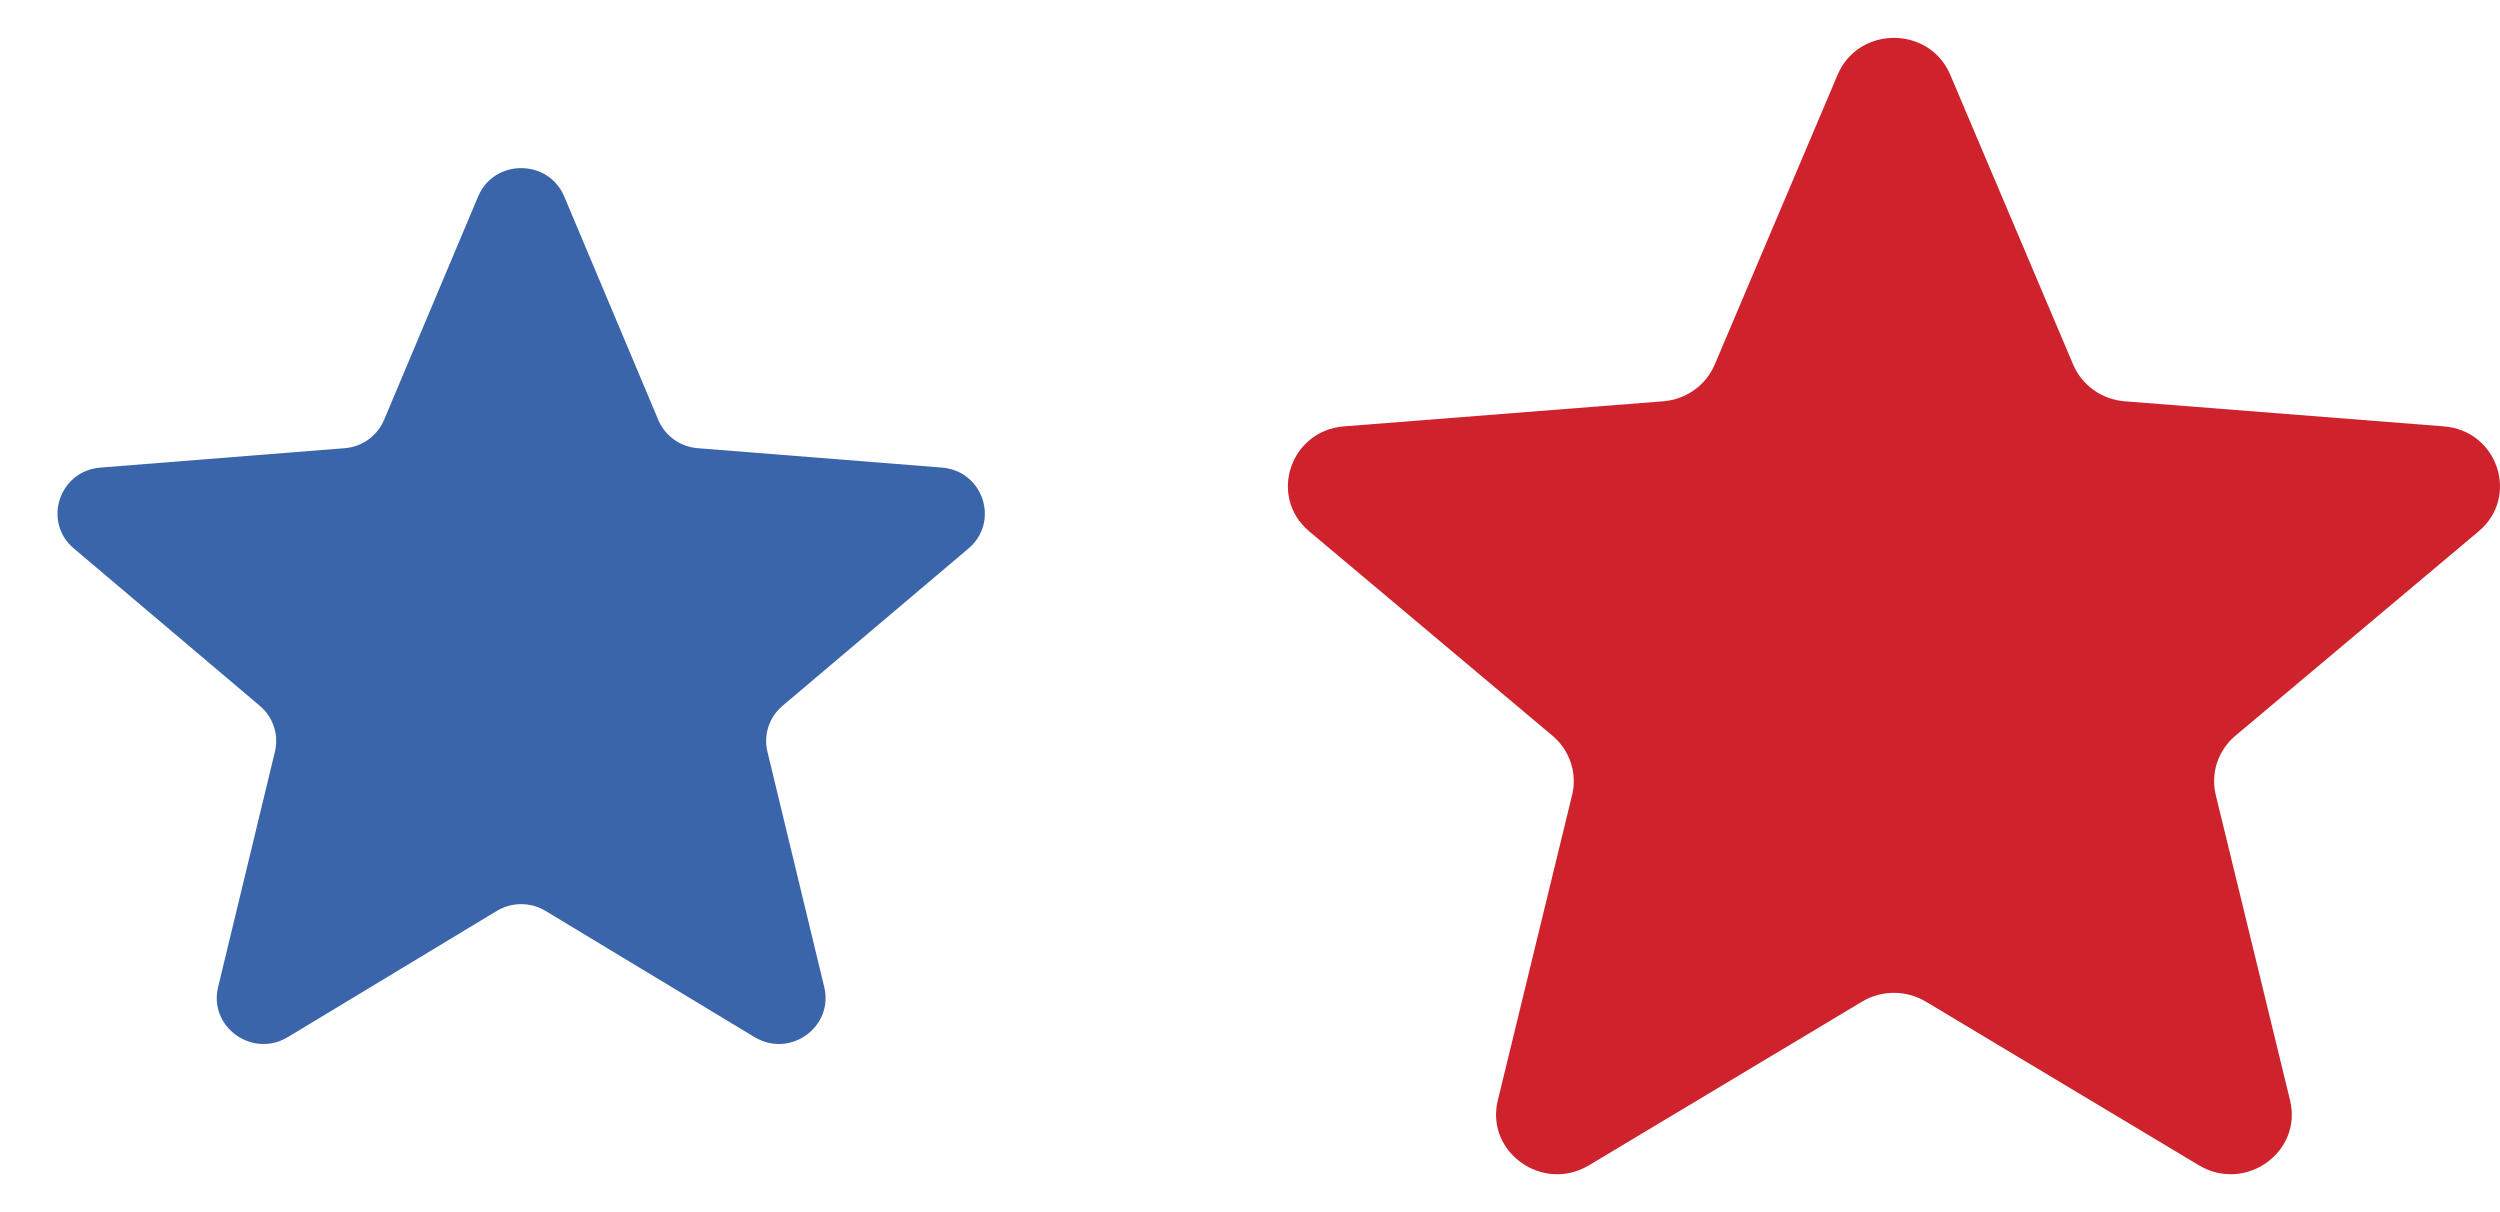
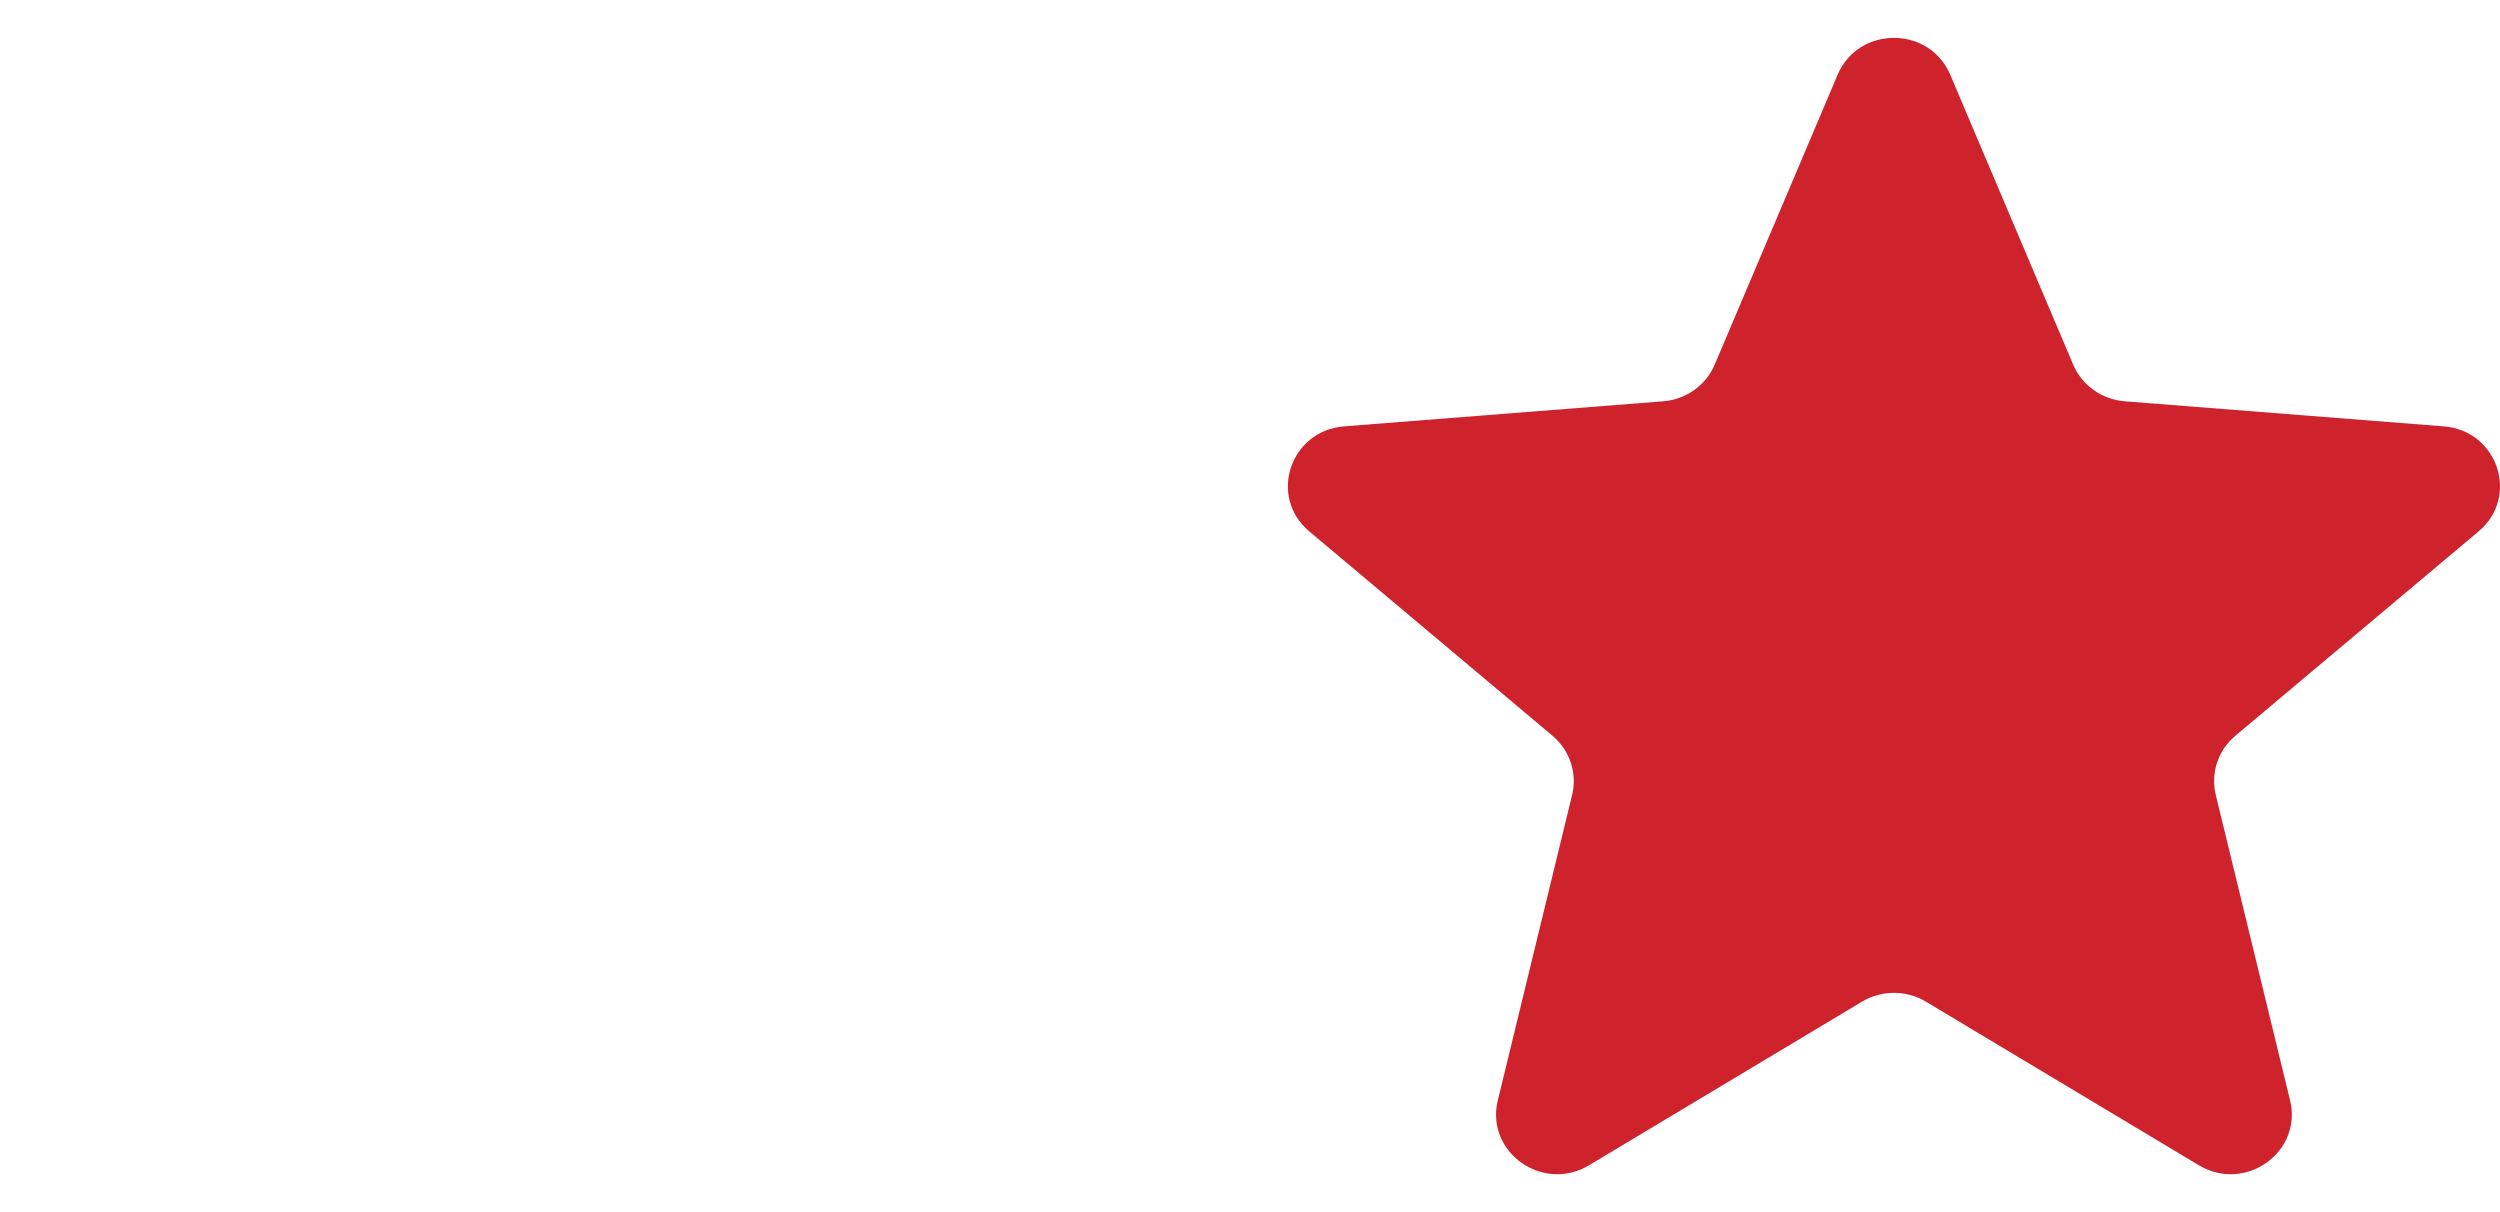
<svg xmlns="http://www.w3.org/2000/svg" fill="none" viewBox="0 0 33 16" height="16" width="33">
  <g clip-path="url(#clip0_0_1398)">
-     <path fill="#3B65AB" d="M6.311 2.594C6.521 2.094 7.238 2.094 7.448 2.594L8.69 5.544C8.779 5.754 8.979 5.898 9.209 5.916L12.433 6.172C12.979 6.215 13.2 6.888 12.784 7.24L10.328 9.318C10.153 9.467 10.076 9.7 10.13 9.922L10.88 13.029C11.007 13.556 10.428 13.972 9.96 13.69L7.201 12.024C7.003 11.905 6.756 11.905 6.558 12.024L3.799 13.69C3.331 13.972 2.752 13.556 2.879 13.029L3.629 9.922C3.683 9.7 3.606 9.467 3.431 9.318L0.975 7.24C0.559 6.888 0.78 6.215 1.326 6.172L4.55 5.916C4.78 5.898 4.98 5.754 5.069 5.544L6.311 2.594Z" />
    <path fill="#CE232C" d="M24.257 0.986C24.532 0.338 25.468 0.338 25.743 0.986L27.366 4.813C27.482 5.086 27.744 5.273 28.045 5.297L32.258 5.628C32.972 5.684 33.261 6.558 32.718 7.014L29.508 9.711C29.279 9.903 29.178 10.206 29.248 10.493L30.229 14.525C30.395 15.208 29.637 15.748 29.026 15.382L25.42 13.221C25.162 13.067 24.838 13.067 24.58 13.221L20.974 15.382C20.363 15.748 19.605 15.208 19.771 14.525L20.752 10.493C20.822 10.206 20.721 9.903 20.492 9.711L17.282 7.014C16.739 6.558 17.028 5.684 17.742 5.628L21.955 5.297C22.256 5.273 22.518 5.086 22.634 4.813L24.257 0.986Z" />
  </g>
  <defs>
    <clipPath id="clip0_0_1398">
      <rect transform="translate(0.759 0.5)" fill="white" height="15" width="32.241" />
    </clipPath>
  </defs>
</svg>